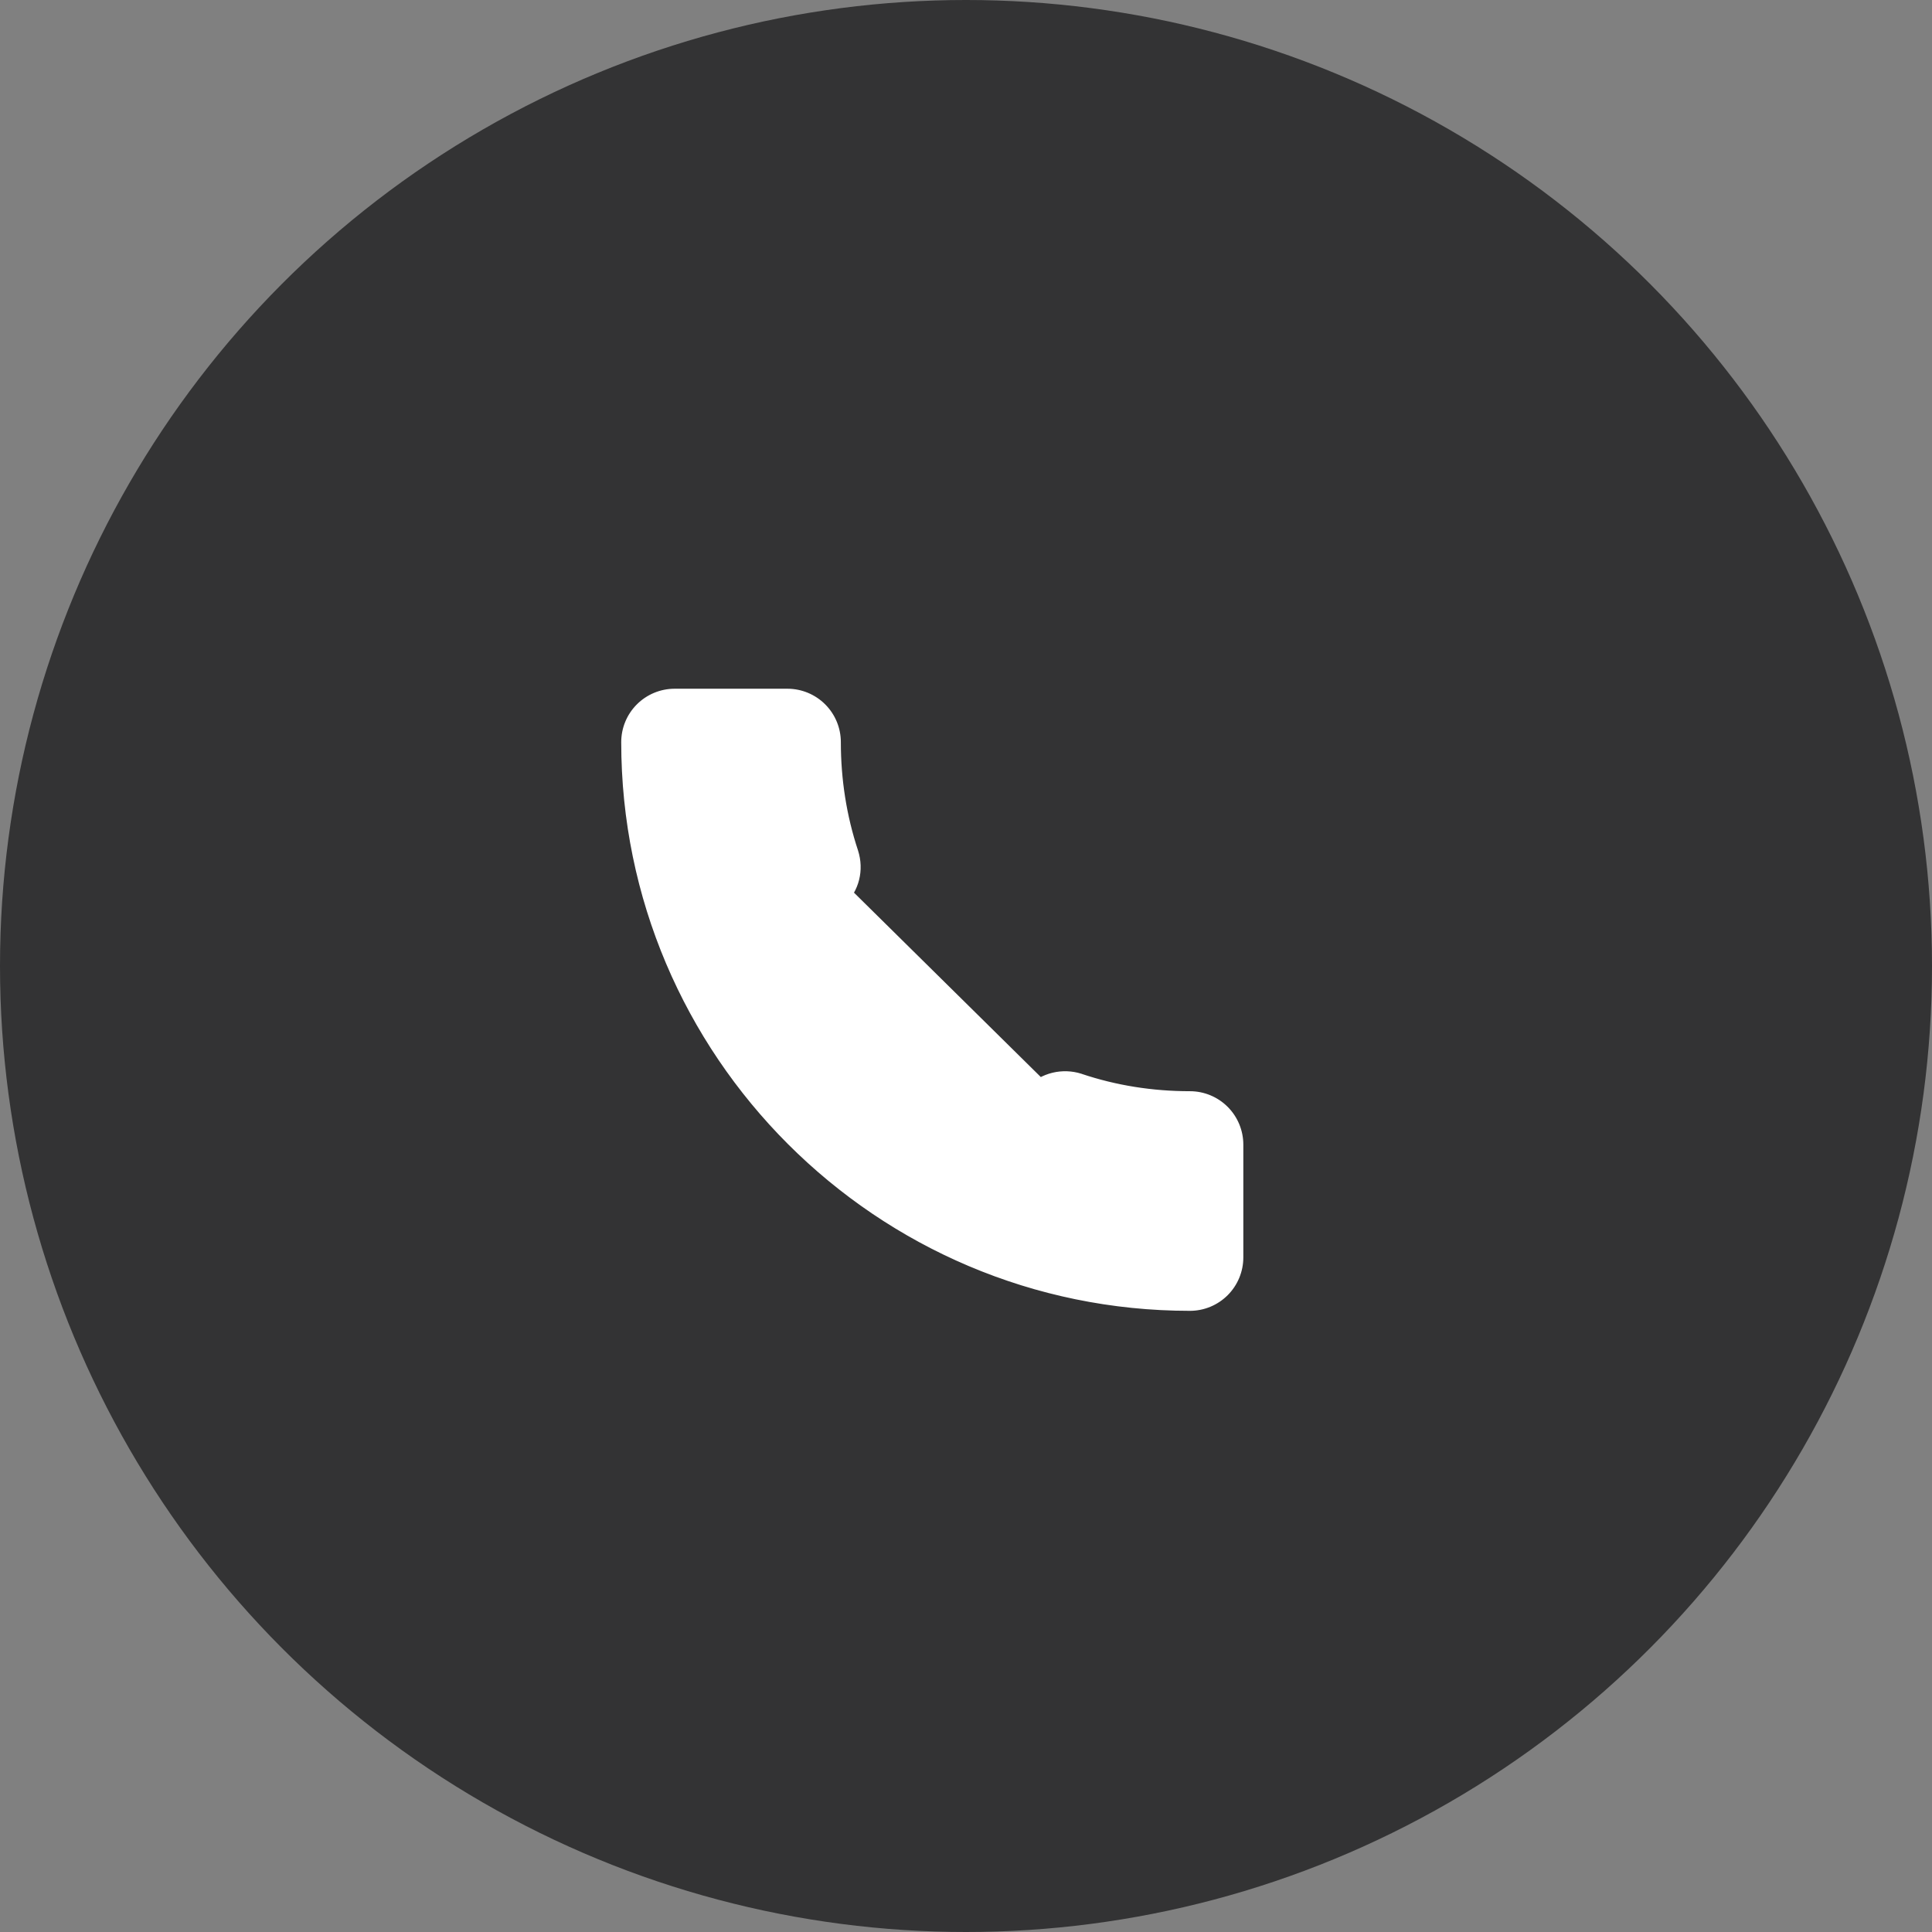
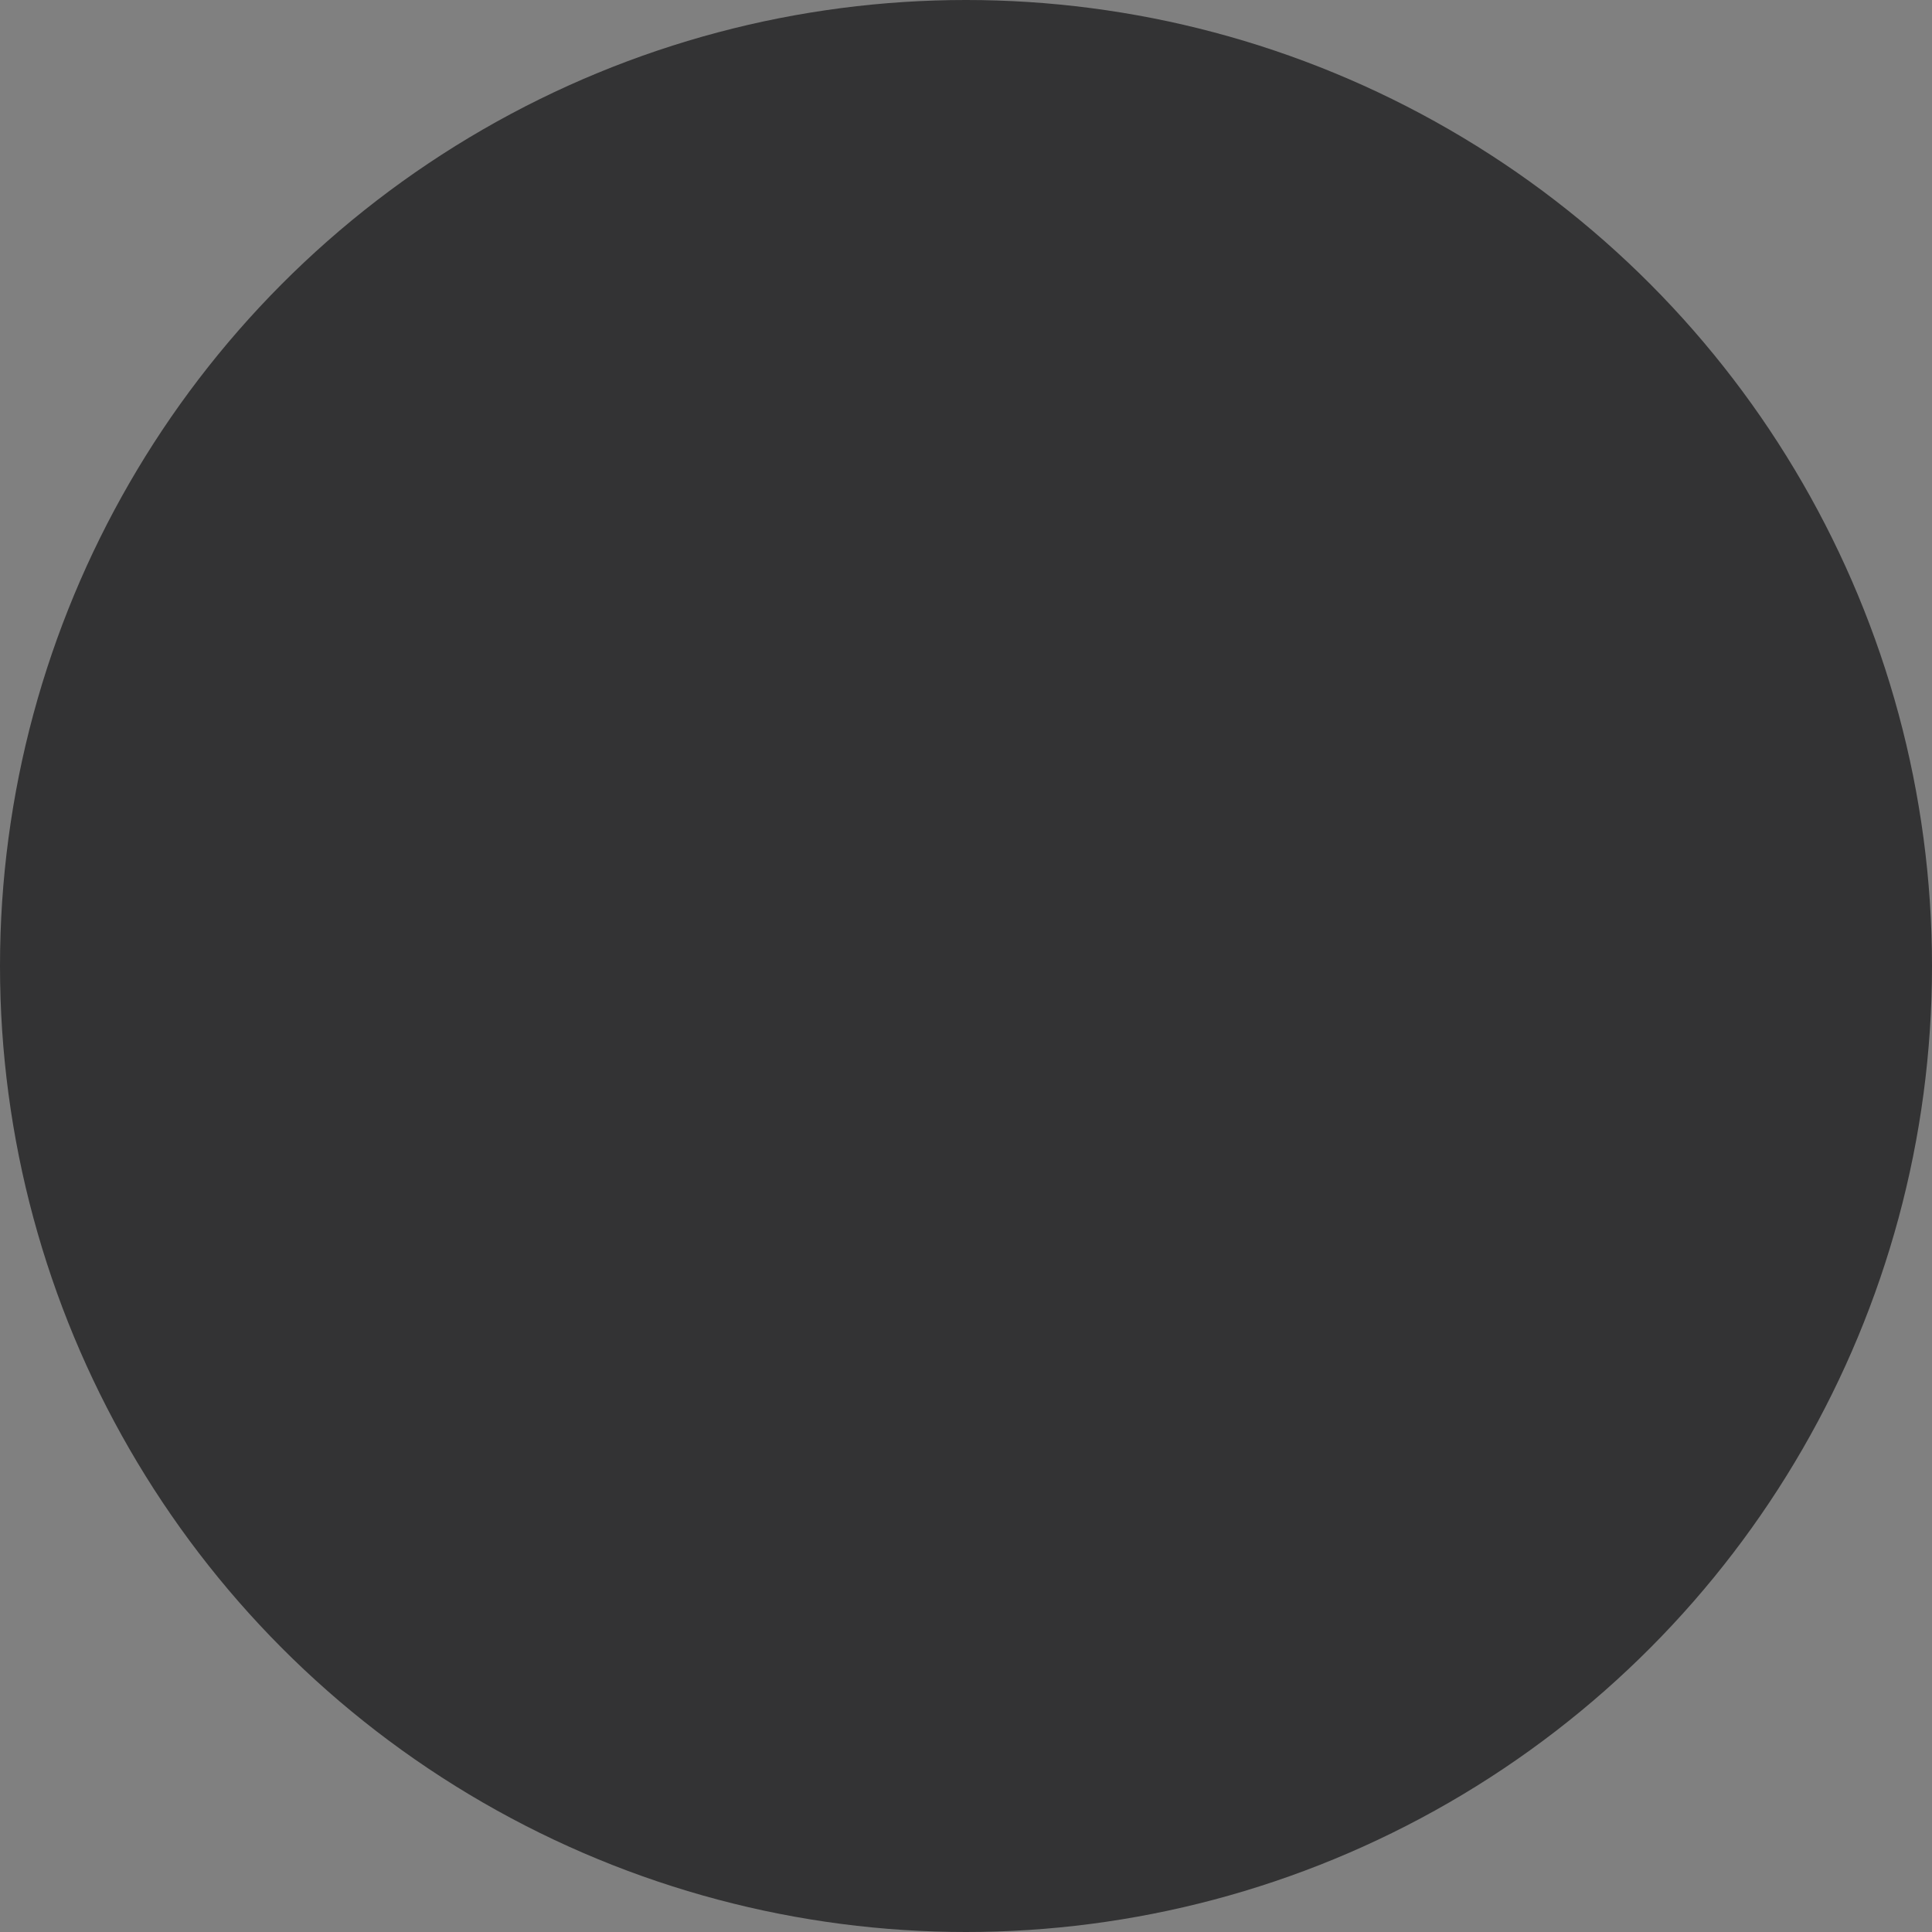
<svg xmlns="http://www.w3.org/2000/svg" width="34" height="34" viewBox="0 0 34 34" fill="none">
  <rect x="0" y="0" width="34" height="34" fill="#808080" stroke="none" />
  <circle cx="17" cy="17" r="17" fill="#333334" />
-   <path d="M14.431 15.183L14.431 15.183C14.209 14.504 14.095 13.791 14.095 13.061C14.095 12.998 14.07 12.937 14.025 12.893C13.98 12.848 13.92 12.823 13.857 12.823H11.873C11.81 12.823 11.75 12.848 11.705 12.893C11.661 12.937 11.635 12.998 11.635 13.061C11.635 18.193 15.809 22.366 20.94 22.366C21.003 22.366 21.064 22.34 21.108 22.296C21.153 22.251 21.178 22.191 21.178 22.128V20.144C21.178 20.081 21.153 20.021 21.108 19.976C21.064 19.931 21.003 19.906 20.94 19.906C20.21 19.906 19.498 19.792 18.813 19.564M14.431 15.183L18.826 19.521M14.431 15.183L14.432 15.184C14.455 15.25 14.451 15.344 14.374 15.42C14.374 15.42 14.374 15.42 14.374 15.42L13.258 16.531L13.235 16.554L13.25 16.584C14.189 18.422 15.567 19.801 17.412 20.751L17.441 20.767L17.465 20.743L18.57 19.627L14.431 15.183ZM18.813 19.564C18.813 19.564 18.812 19.564 18.812 19.564L18.826 19.521M18.813 19.564C18.814 19.564 18.814 19.564 18.814 19.565L18.826 19.521M18.813 19.564C18.726 19.541 18.636 19.56 18.57 19.627L18.57 19.627L18.537 19.595C18.617 19.515 18.724 19.493 18.826 19.521M19.017 18.94L19.017 18.94L19.016 18.939C18.859 18.89 18.691 18.884 18.531 18.923C18.372 18.962 18.225 19.044 18.109 19.16L18.109 19.16L17.317 19.952C15.938 19.192 14.803 18.057 14.043 16.679L14.829 15.893C15.074 15.659 15.163 15.313 15.056 14.979L15.056 14.979C14.853 14.366 14.752 13.719 14.752 13.061C14.752 12.823 14.658 12.596 14.49 12.428C14.322 12.26 14.094 12.166 13.857 12.166H11.873C11.636 12.166 11.408 12.26 11.24 12.428C11.072 12.596 10.978 12.823 10.978 13.061C10.978 18.554 15.447 23.023 20.94 23.023C21.178 23.023 21.405 22.929 21.573 22.761C21.741 22.593 21.835 22.365 21.835 22.128V20.144C21.835 19.907 21.741 19.679 21.573 19.511C21.405 19.343 21.178 19.249 20.94 19.249C20.282 19.249 19.635 19.148 19.017 18.94Z" fill="white" stroke="white" stroke-width="0.091" />
</svg>